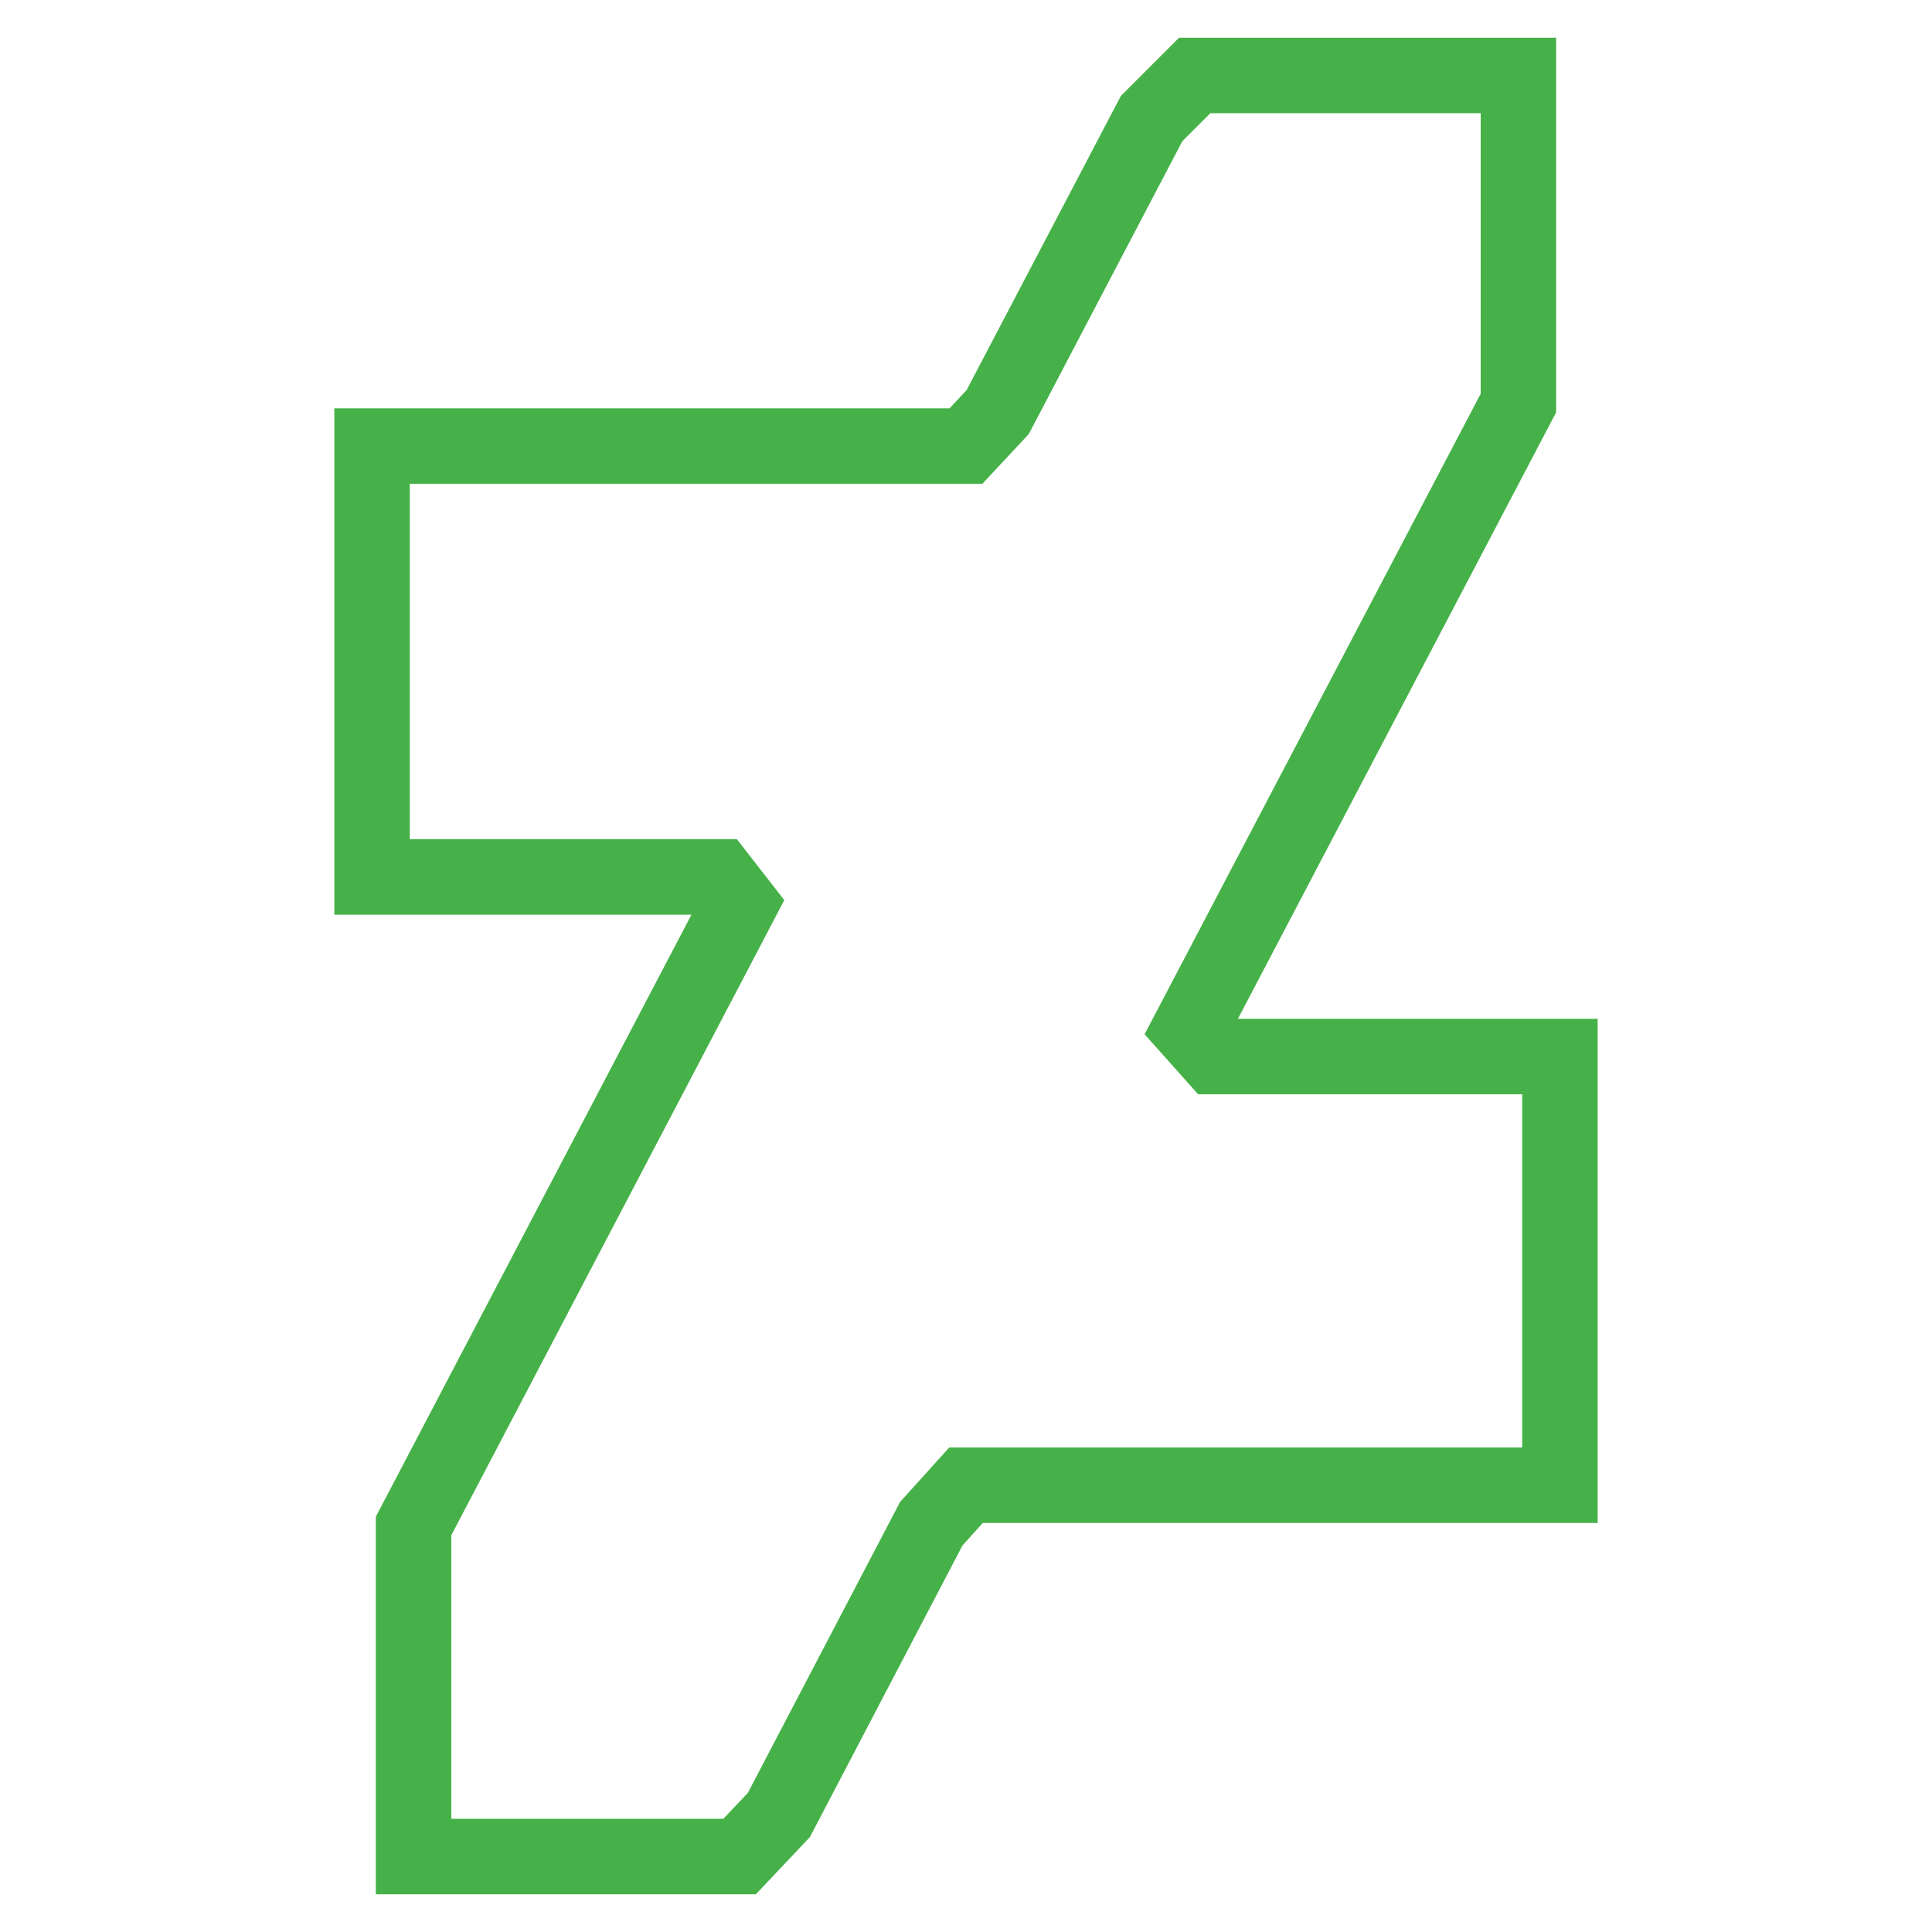
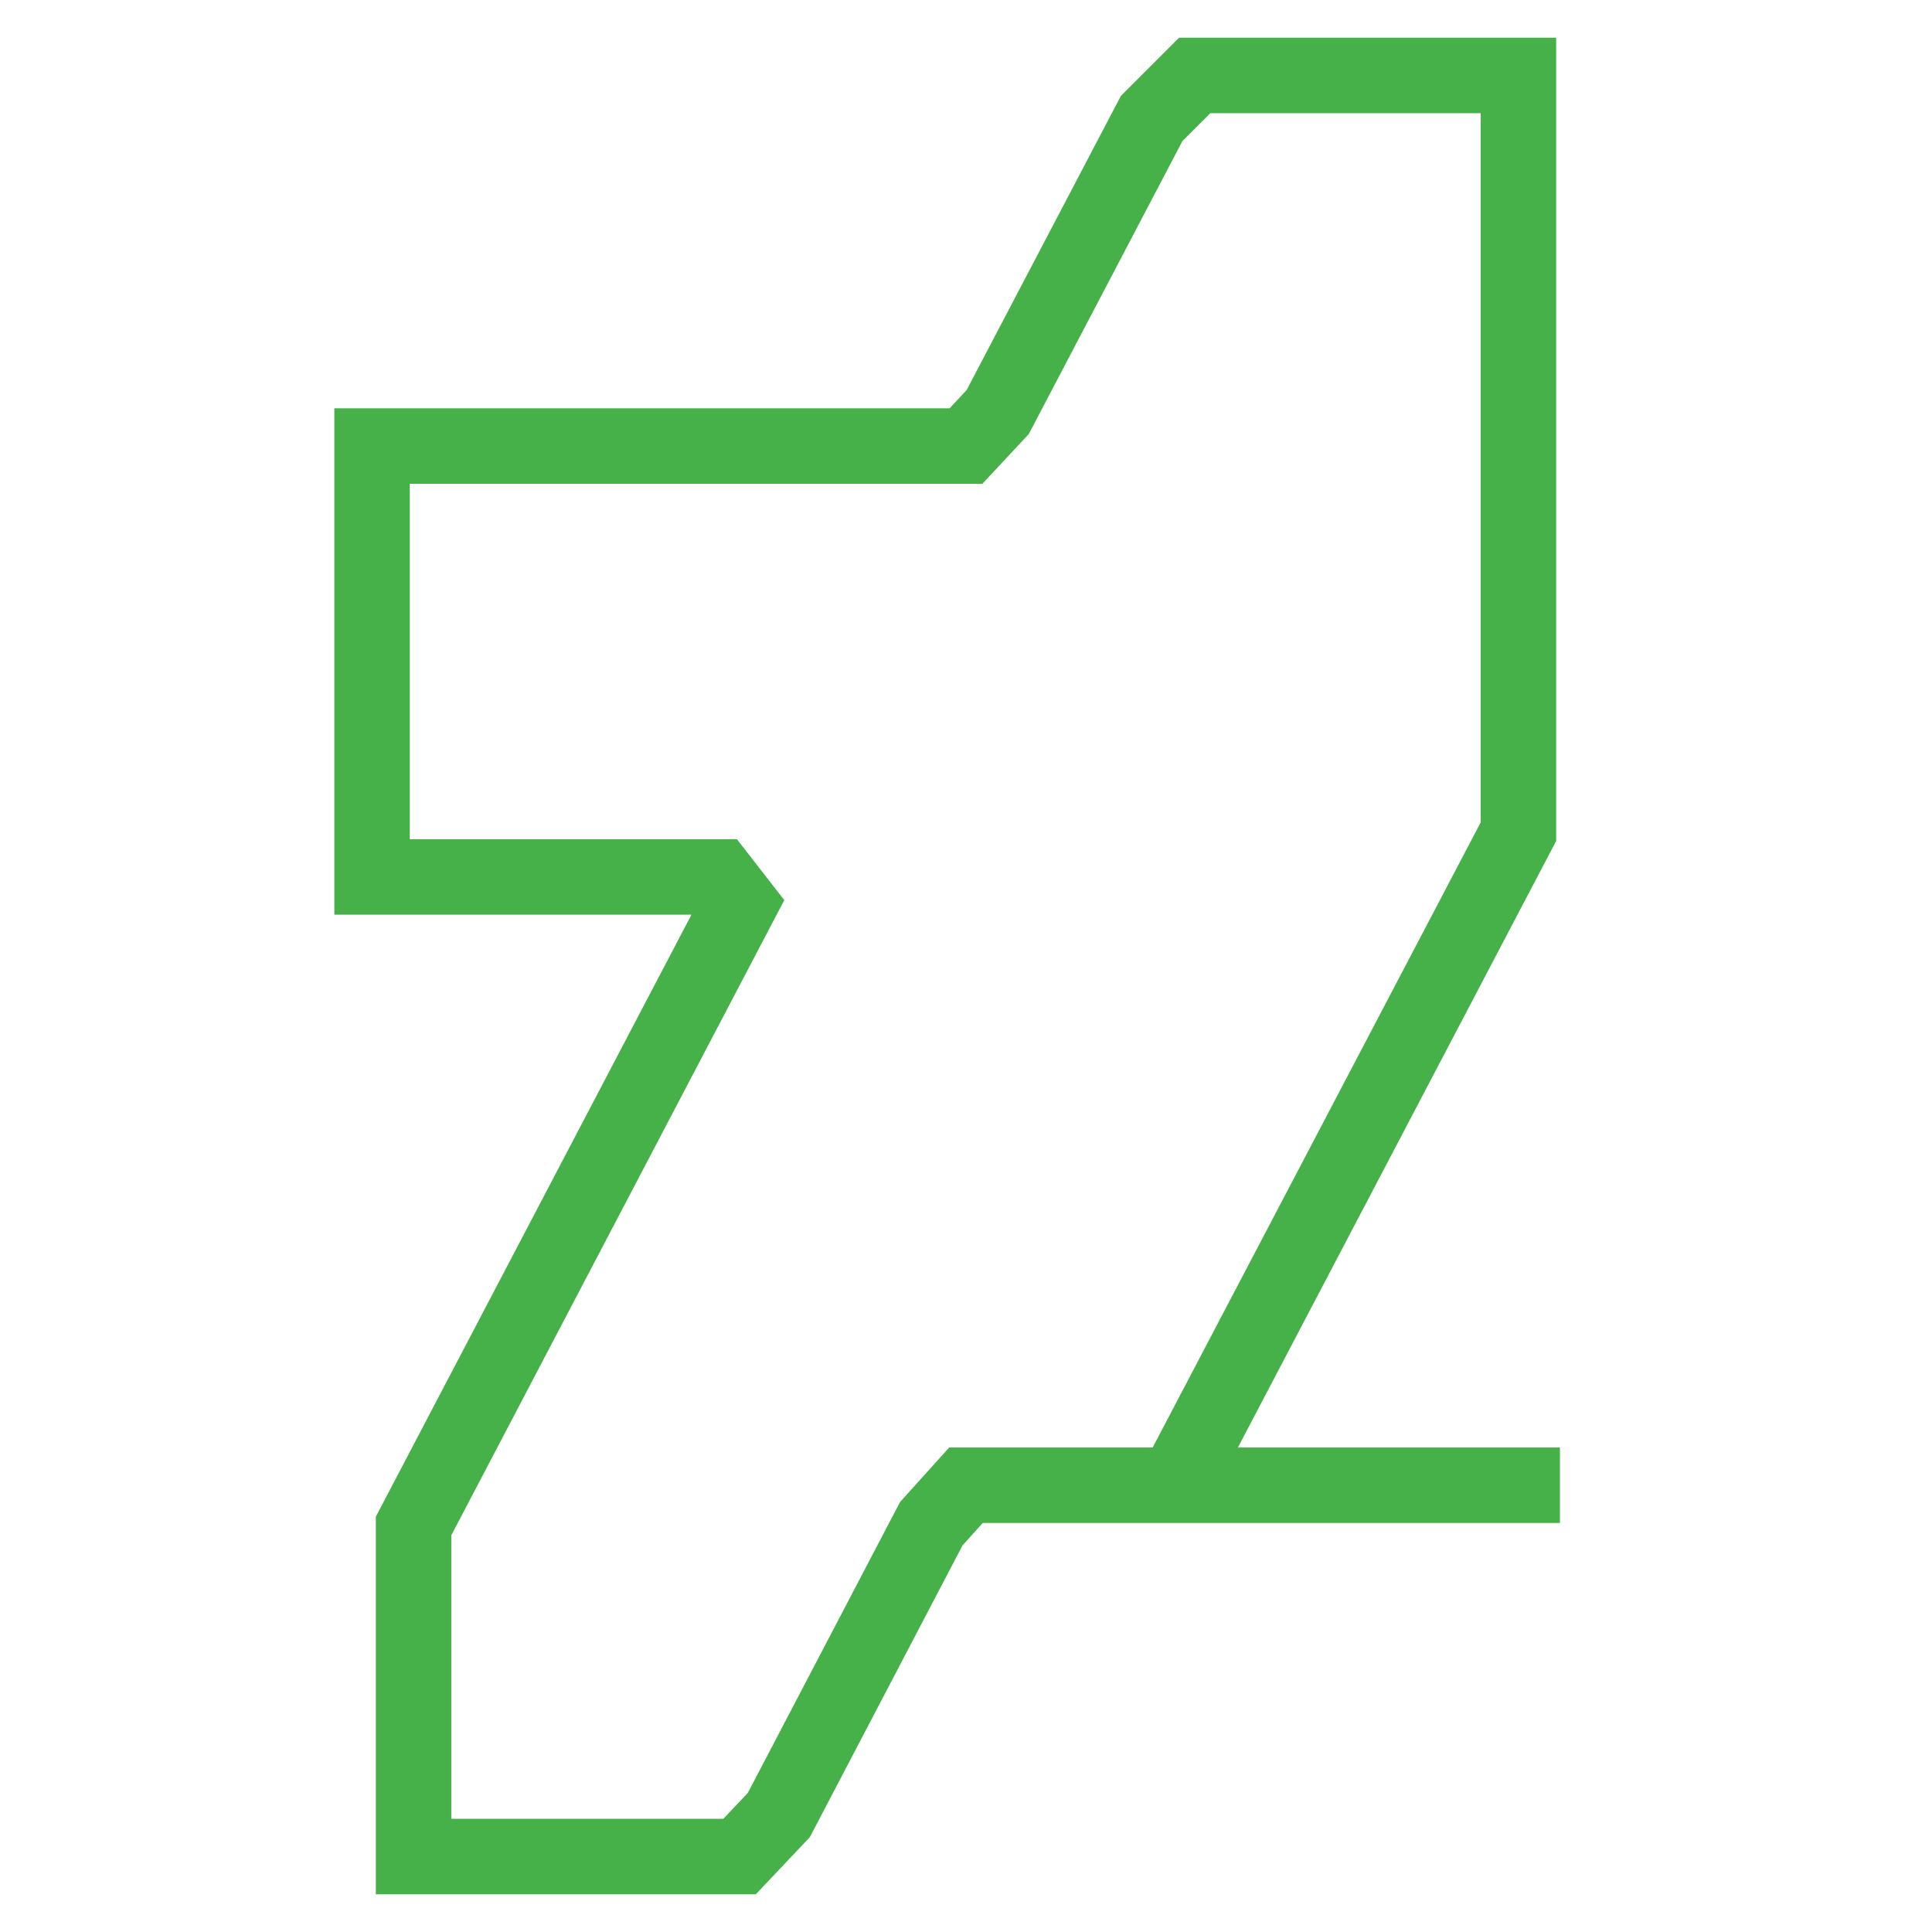
<svg xmlns="http://www.w3.org/2000/svg" version="1.1" x="0px" y="0px" viewBox="0 0 256 256" enable-background="new 0 0 256 256" xml:space="preserve">
  <g>
-     <path stroke-width="10" fill-opacity="0" stroke="#46b148" d="M201.2,10h-42.9l-5.7,5.7l-20.4,38.9l-4.2,4.5H49.3v57.1h45.9l2.8,3.6l-43.2,82.4V246h43.2l5.2-5.5 l20.2-38.6l4.6-5.1h78.7V140H161l-3.3-3.7l43.5-82.9V10z" />
+     <path stroke-width="10" fill-opacity="0" stroke="#46b148" d="M201.2,10h-42.9l-5.7,5.7l-20.4,38.9l-4.2,4.5H49.3v57.1h45.9l2.8,3.6l-43.2,82.4V246h43.2l5.2-5.5 l20.2-38.6l4.6-5.1h78.7H161l-3.3-3.7l43.5-82.9V10z" />
  </g>
</svg>